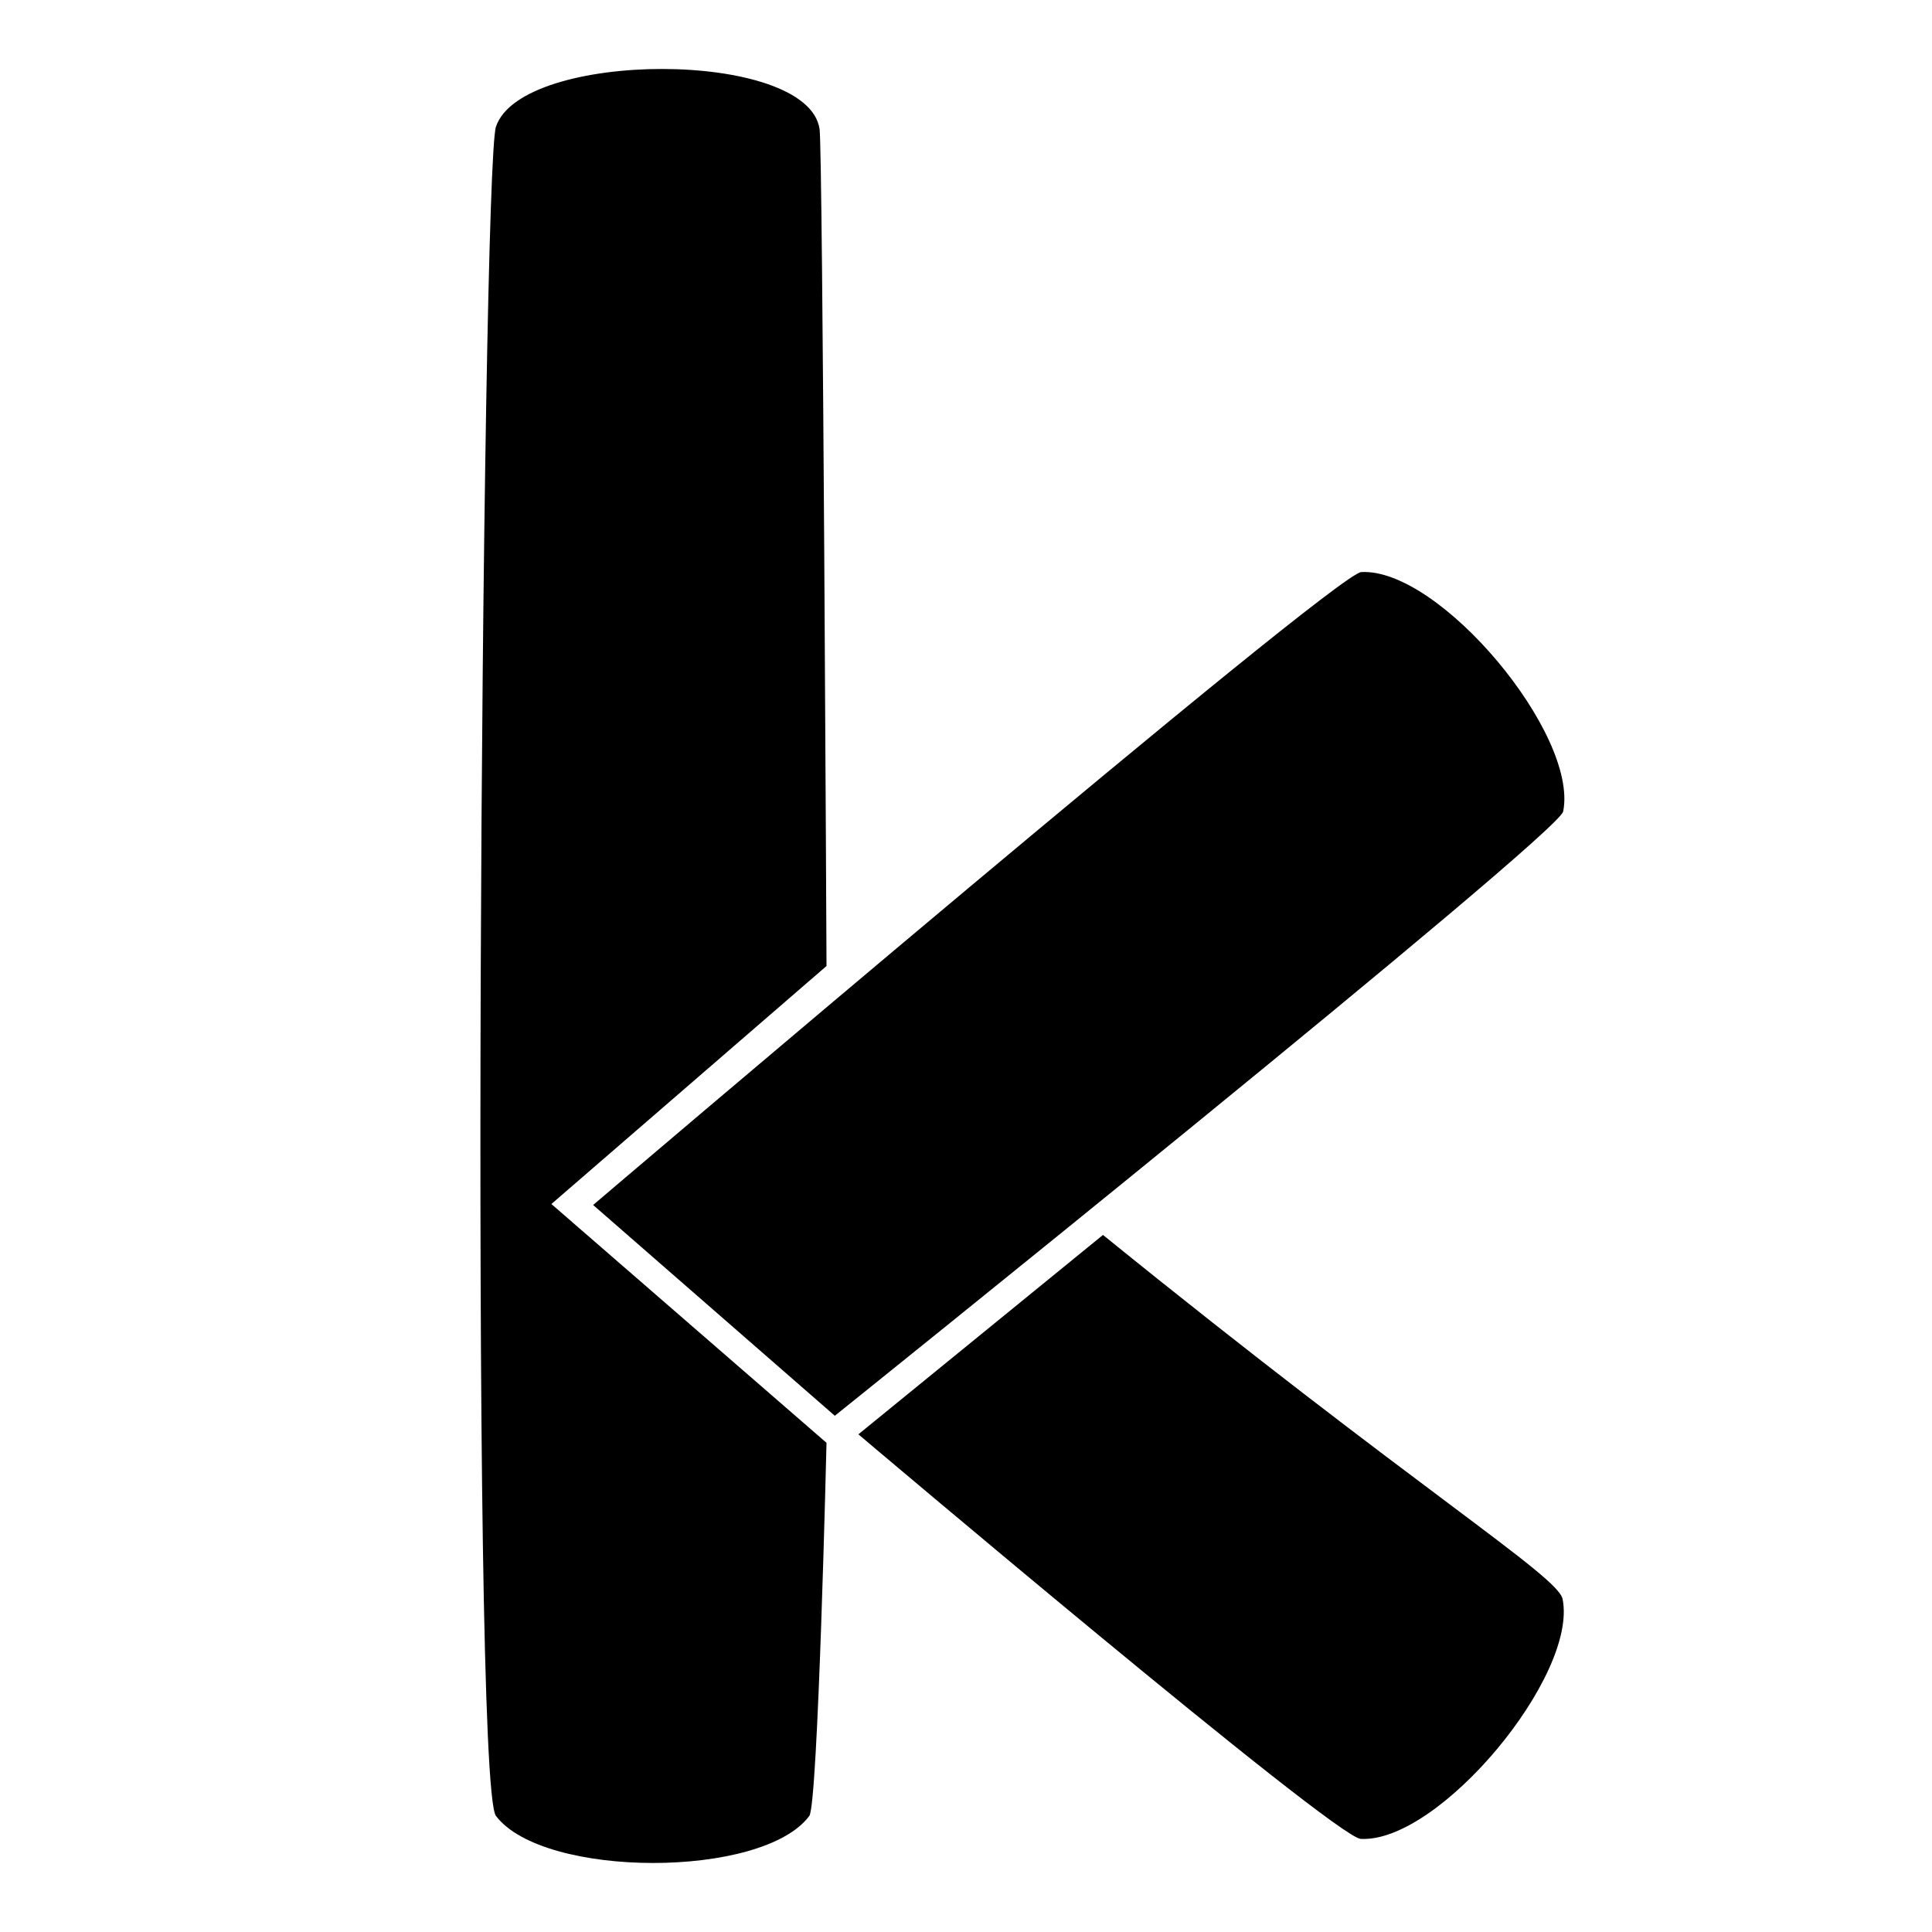
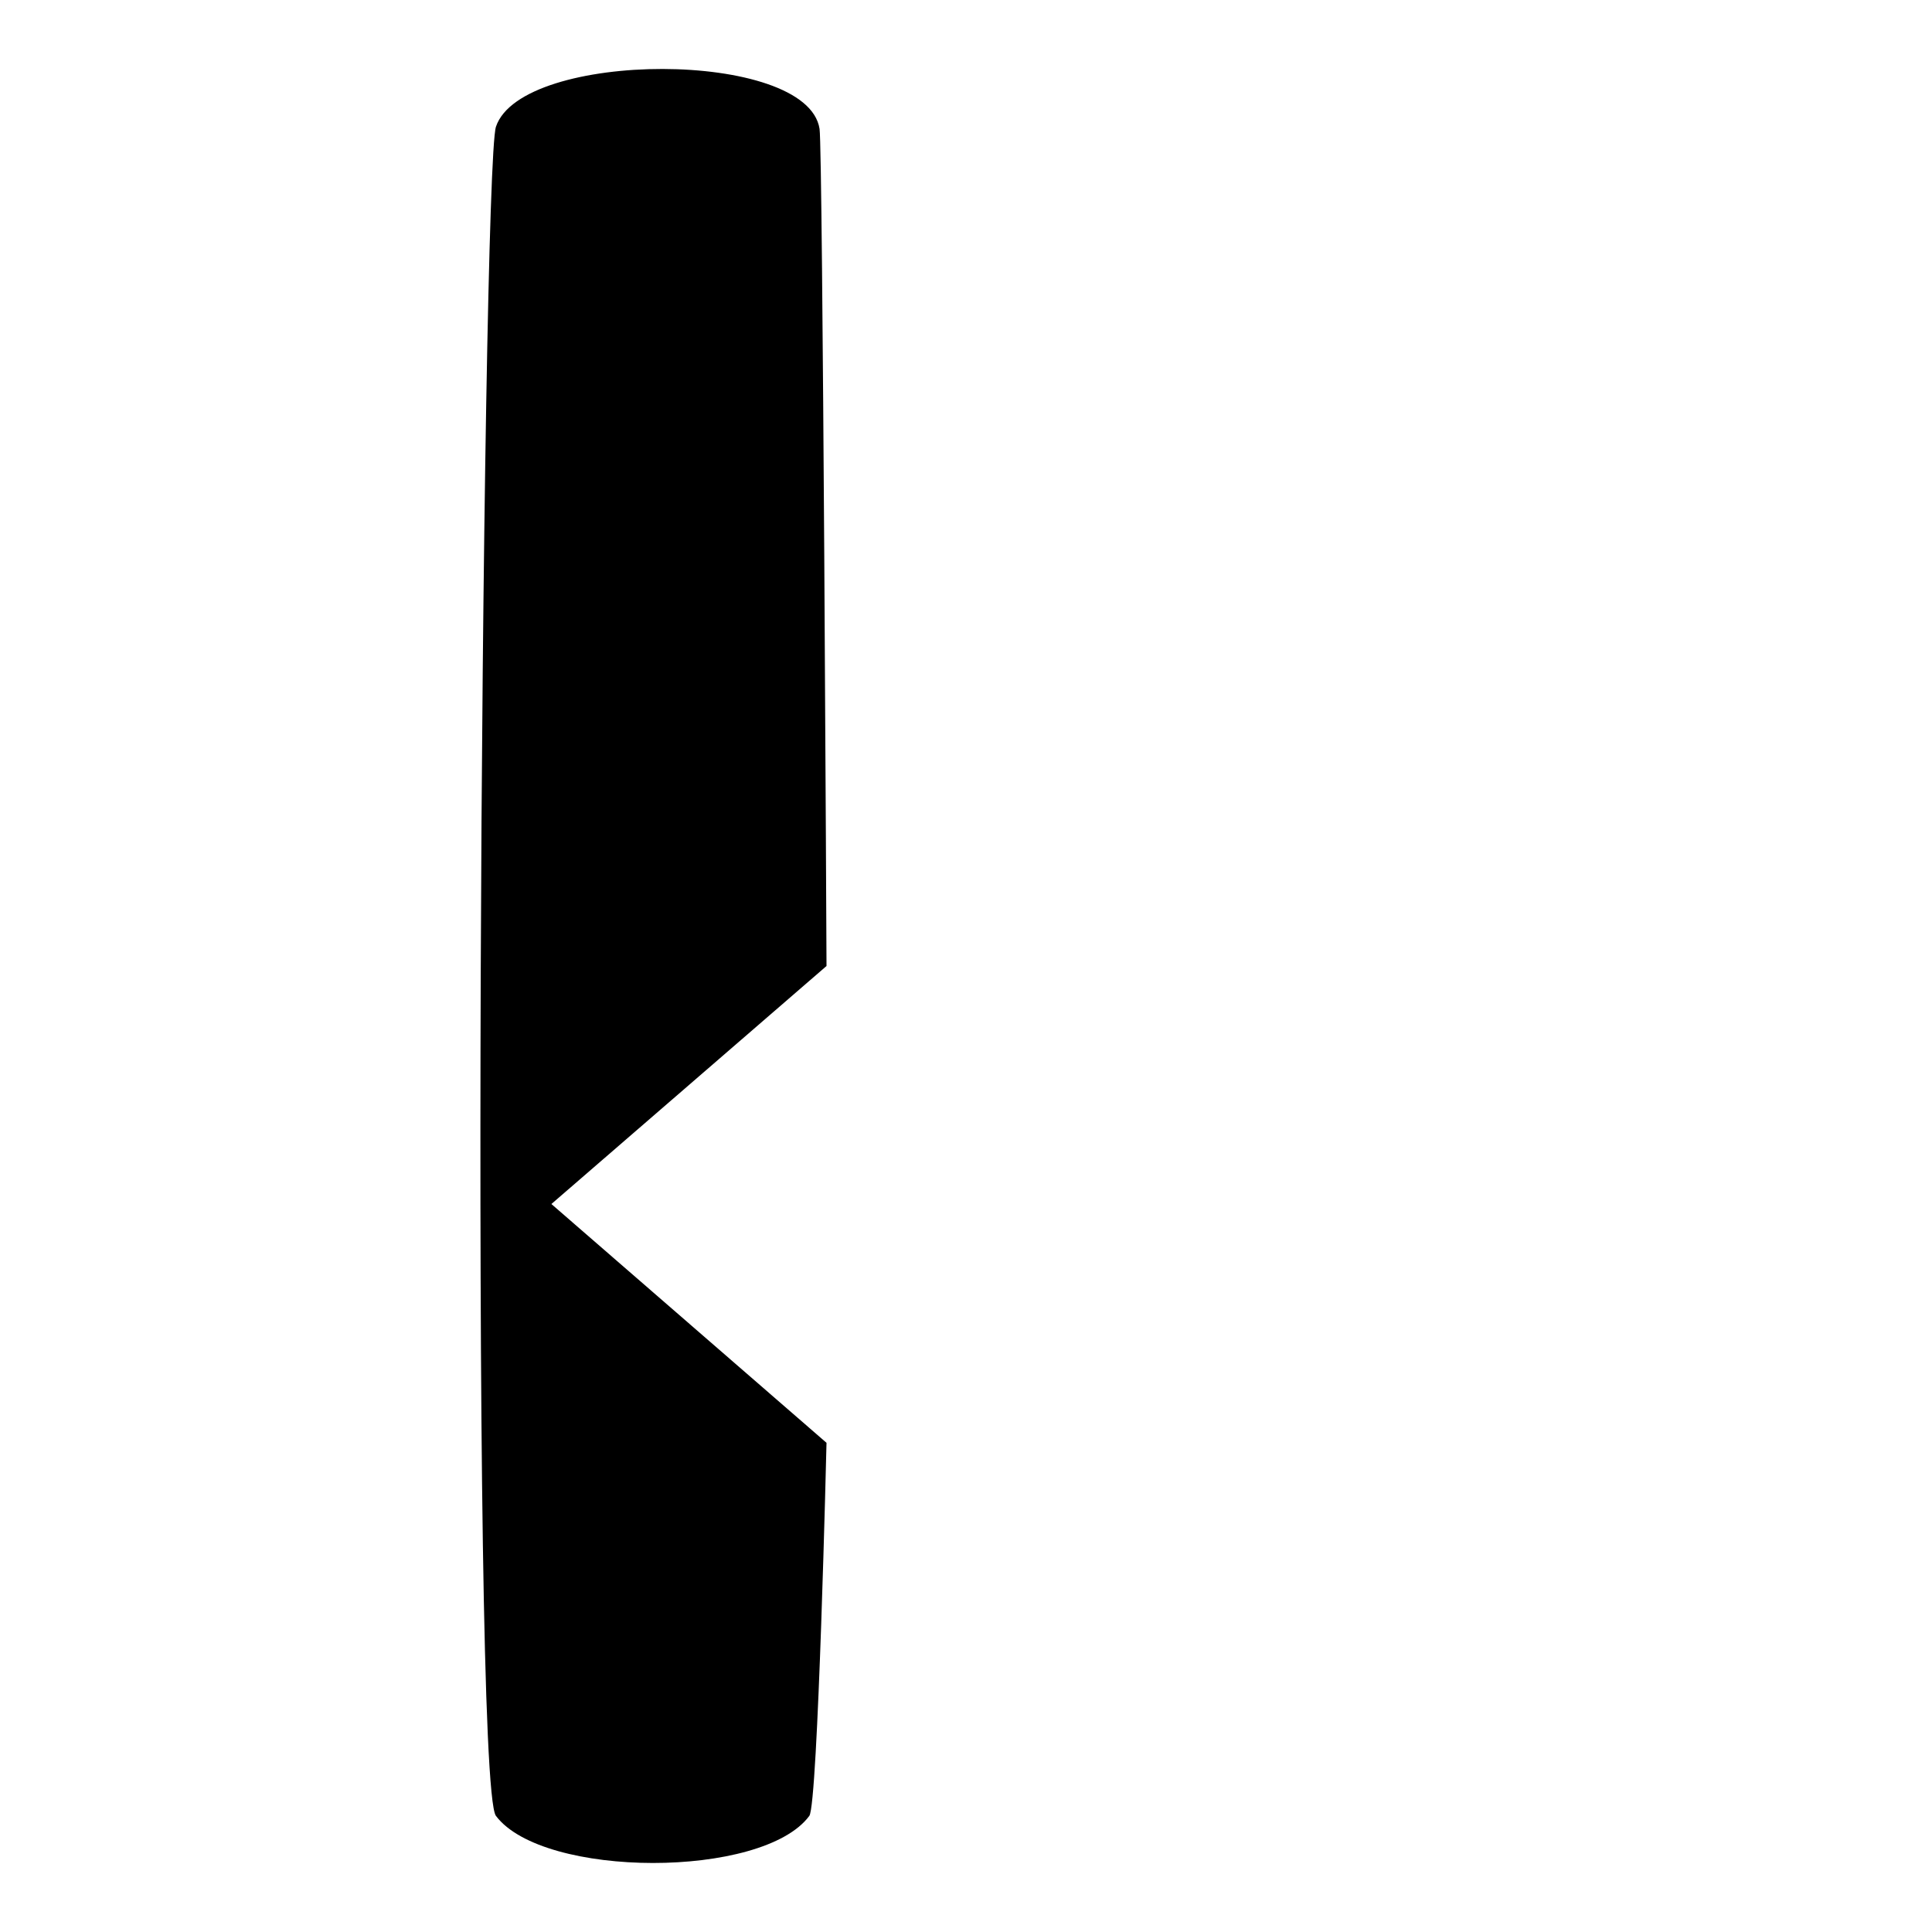
<svg xmlns="http://www.w3.org/2000/svg" id="Layer_1" data-name="Layer 1" viewBox="0 0 100 100">
-   <path d="M57.09,63.92,44.43,74.24s24.64,20.86,26,20.94c4.05.22,11.25-8.44,10.45-12.41C80.66,81.57,73.34,77.09,57.09,63.92Z" />
-   <path d="M43.21,73.28,30.7,62.37S69.07,29.69,70.46,29.61C74.51,29.39,81.71,38,80.91,42,80.66,43.22,43.21,73.28,43.21,73.28Z" />
  <path d="M42.42,6.67C41.78,2.53,27,2.58,25.67,6.56c-.74,2.24-1.36,85.63,0,87.43,2.44,3.24,13.81,3.26,16.22,0,.45-.6.89-19.31.89-19.31L28.54,62.32,42.78,50S42.59,7.73,42.42,6.67Z" />
</svg>